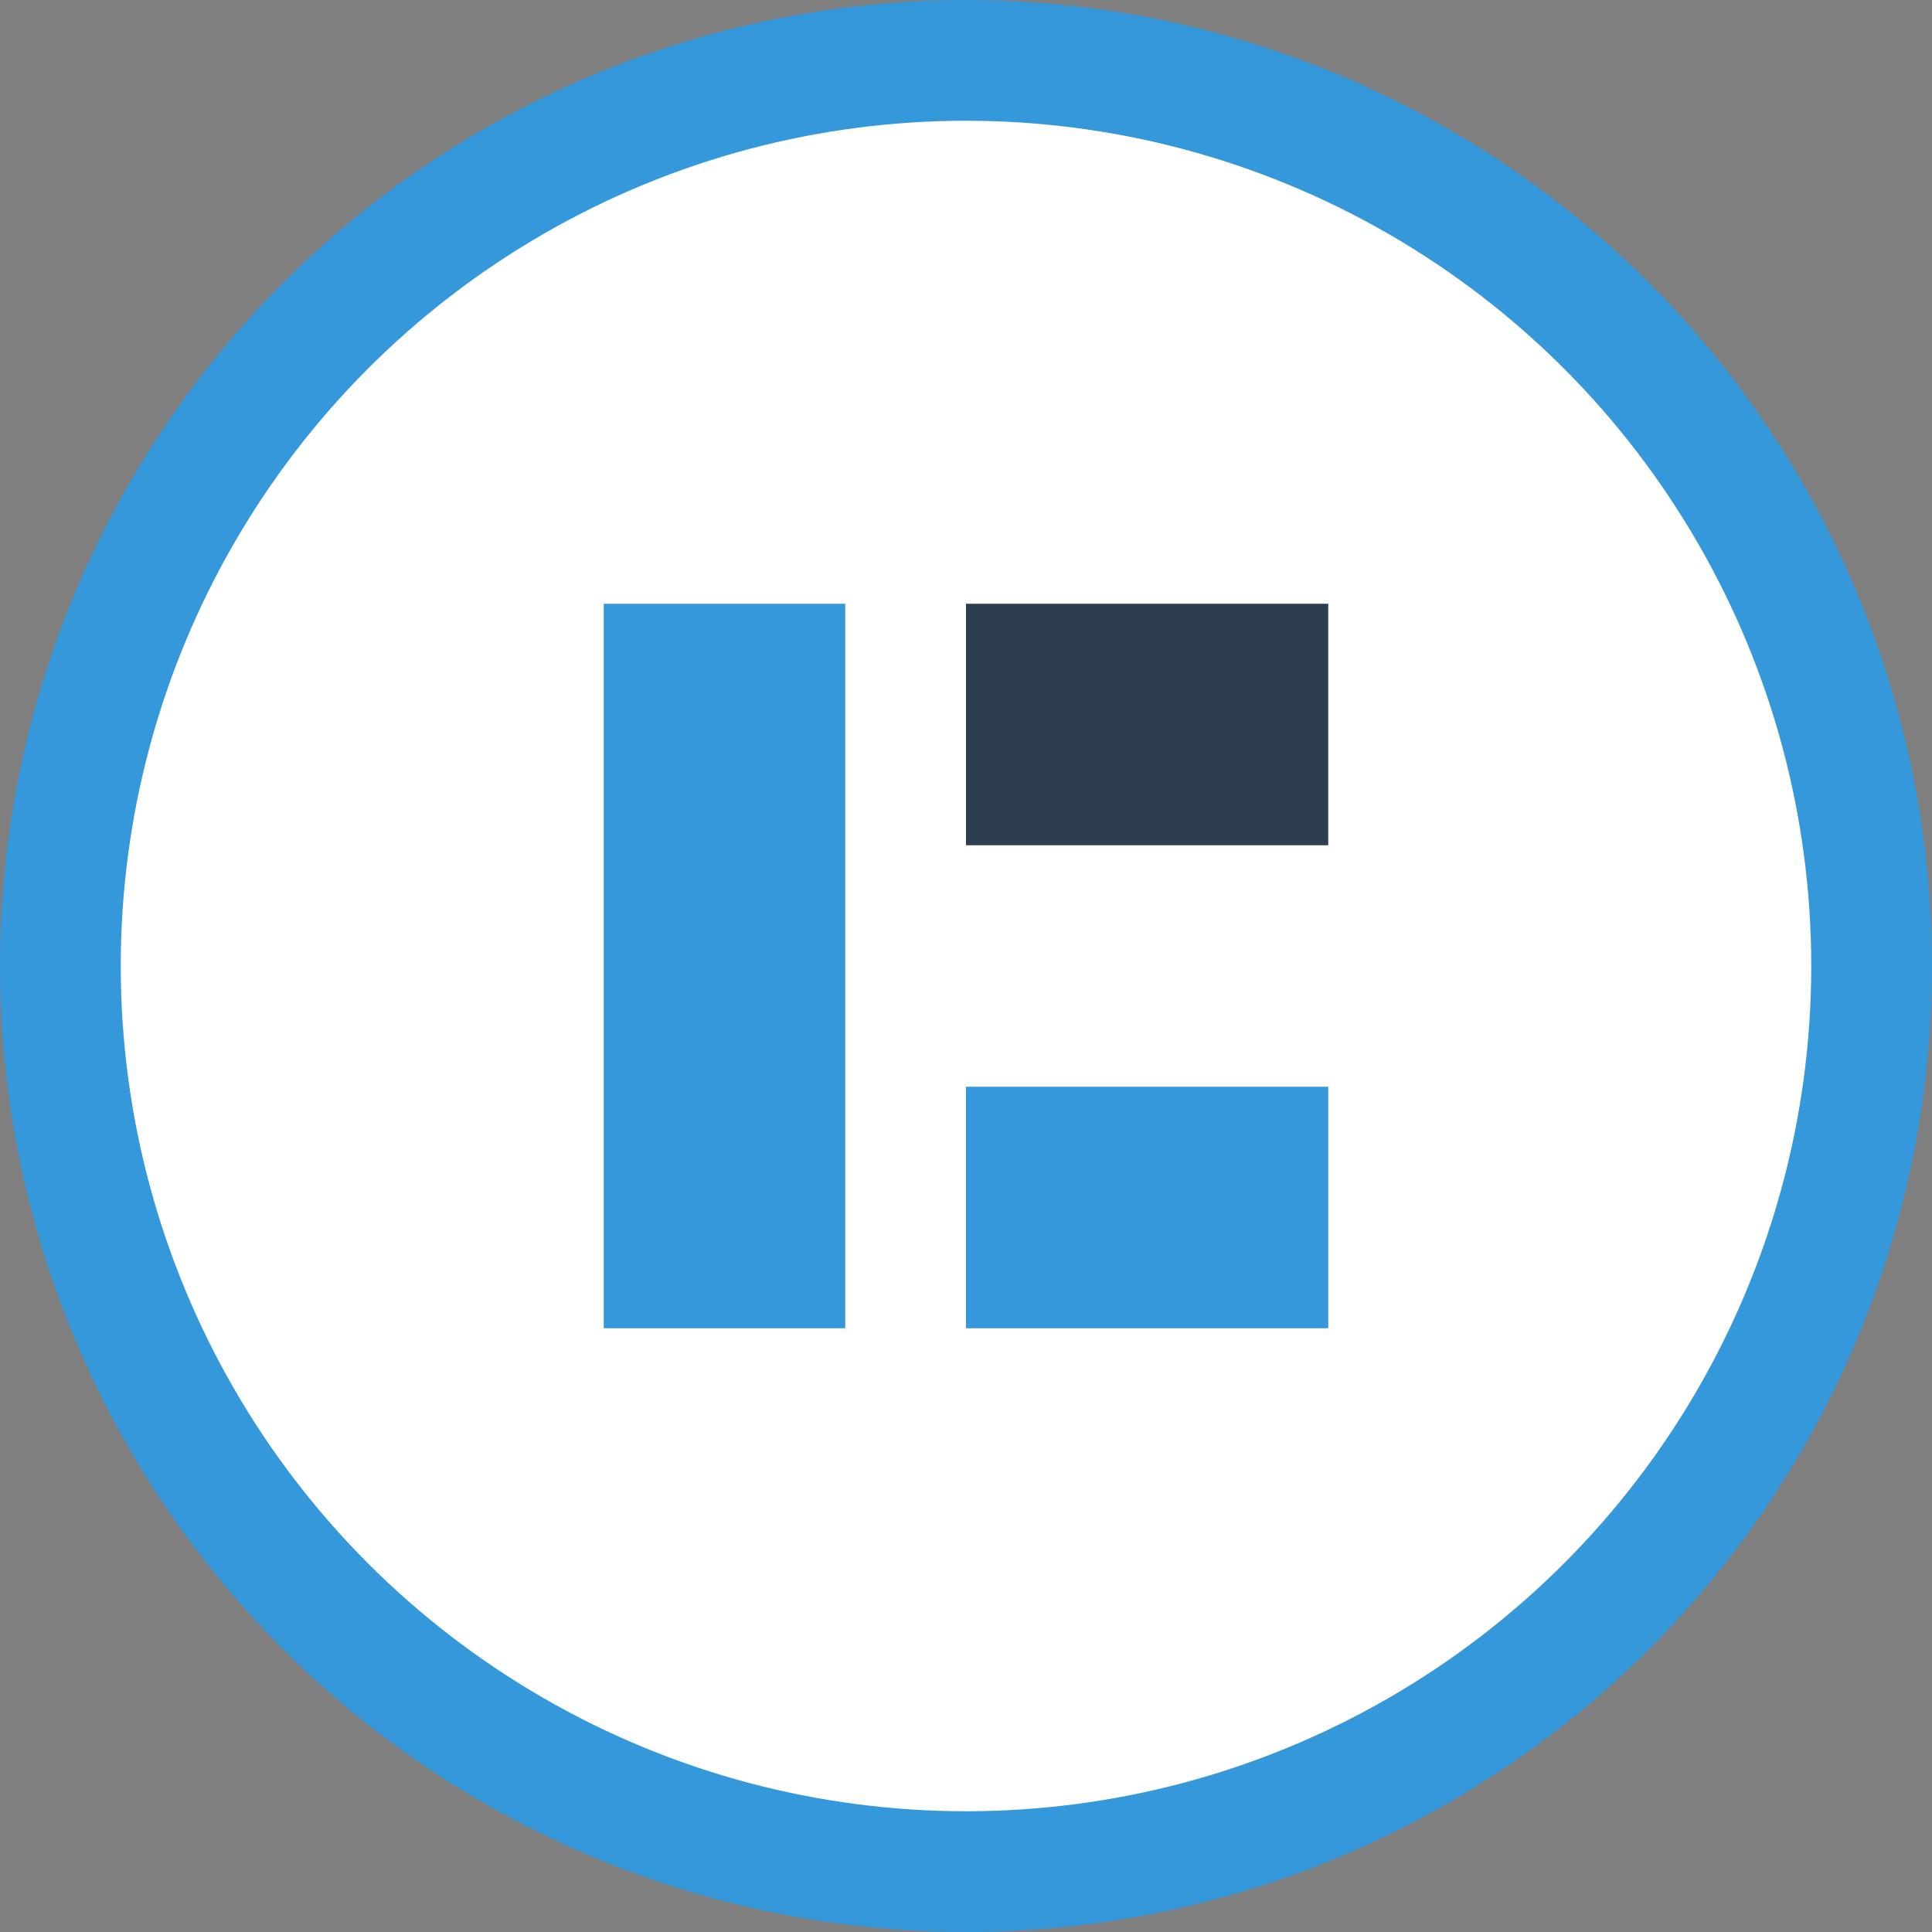
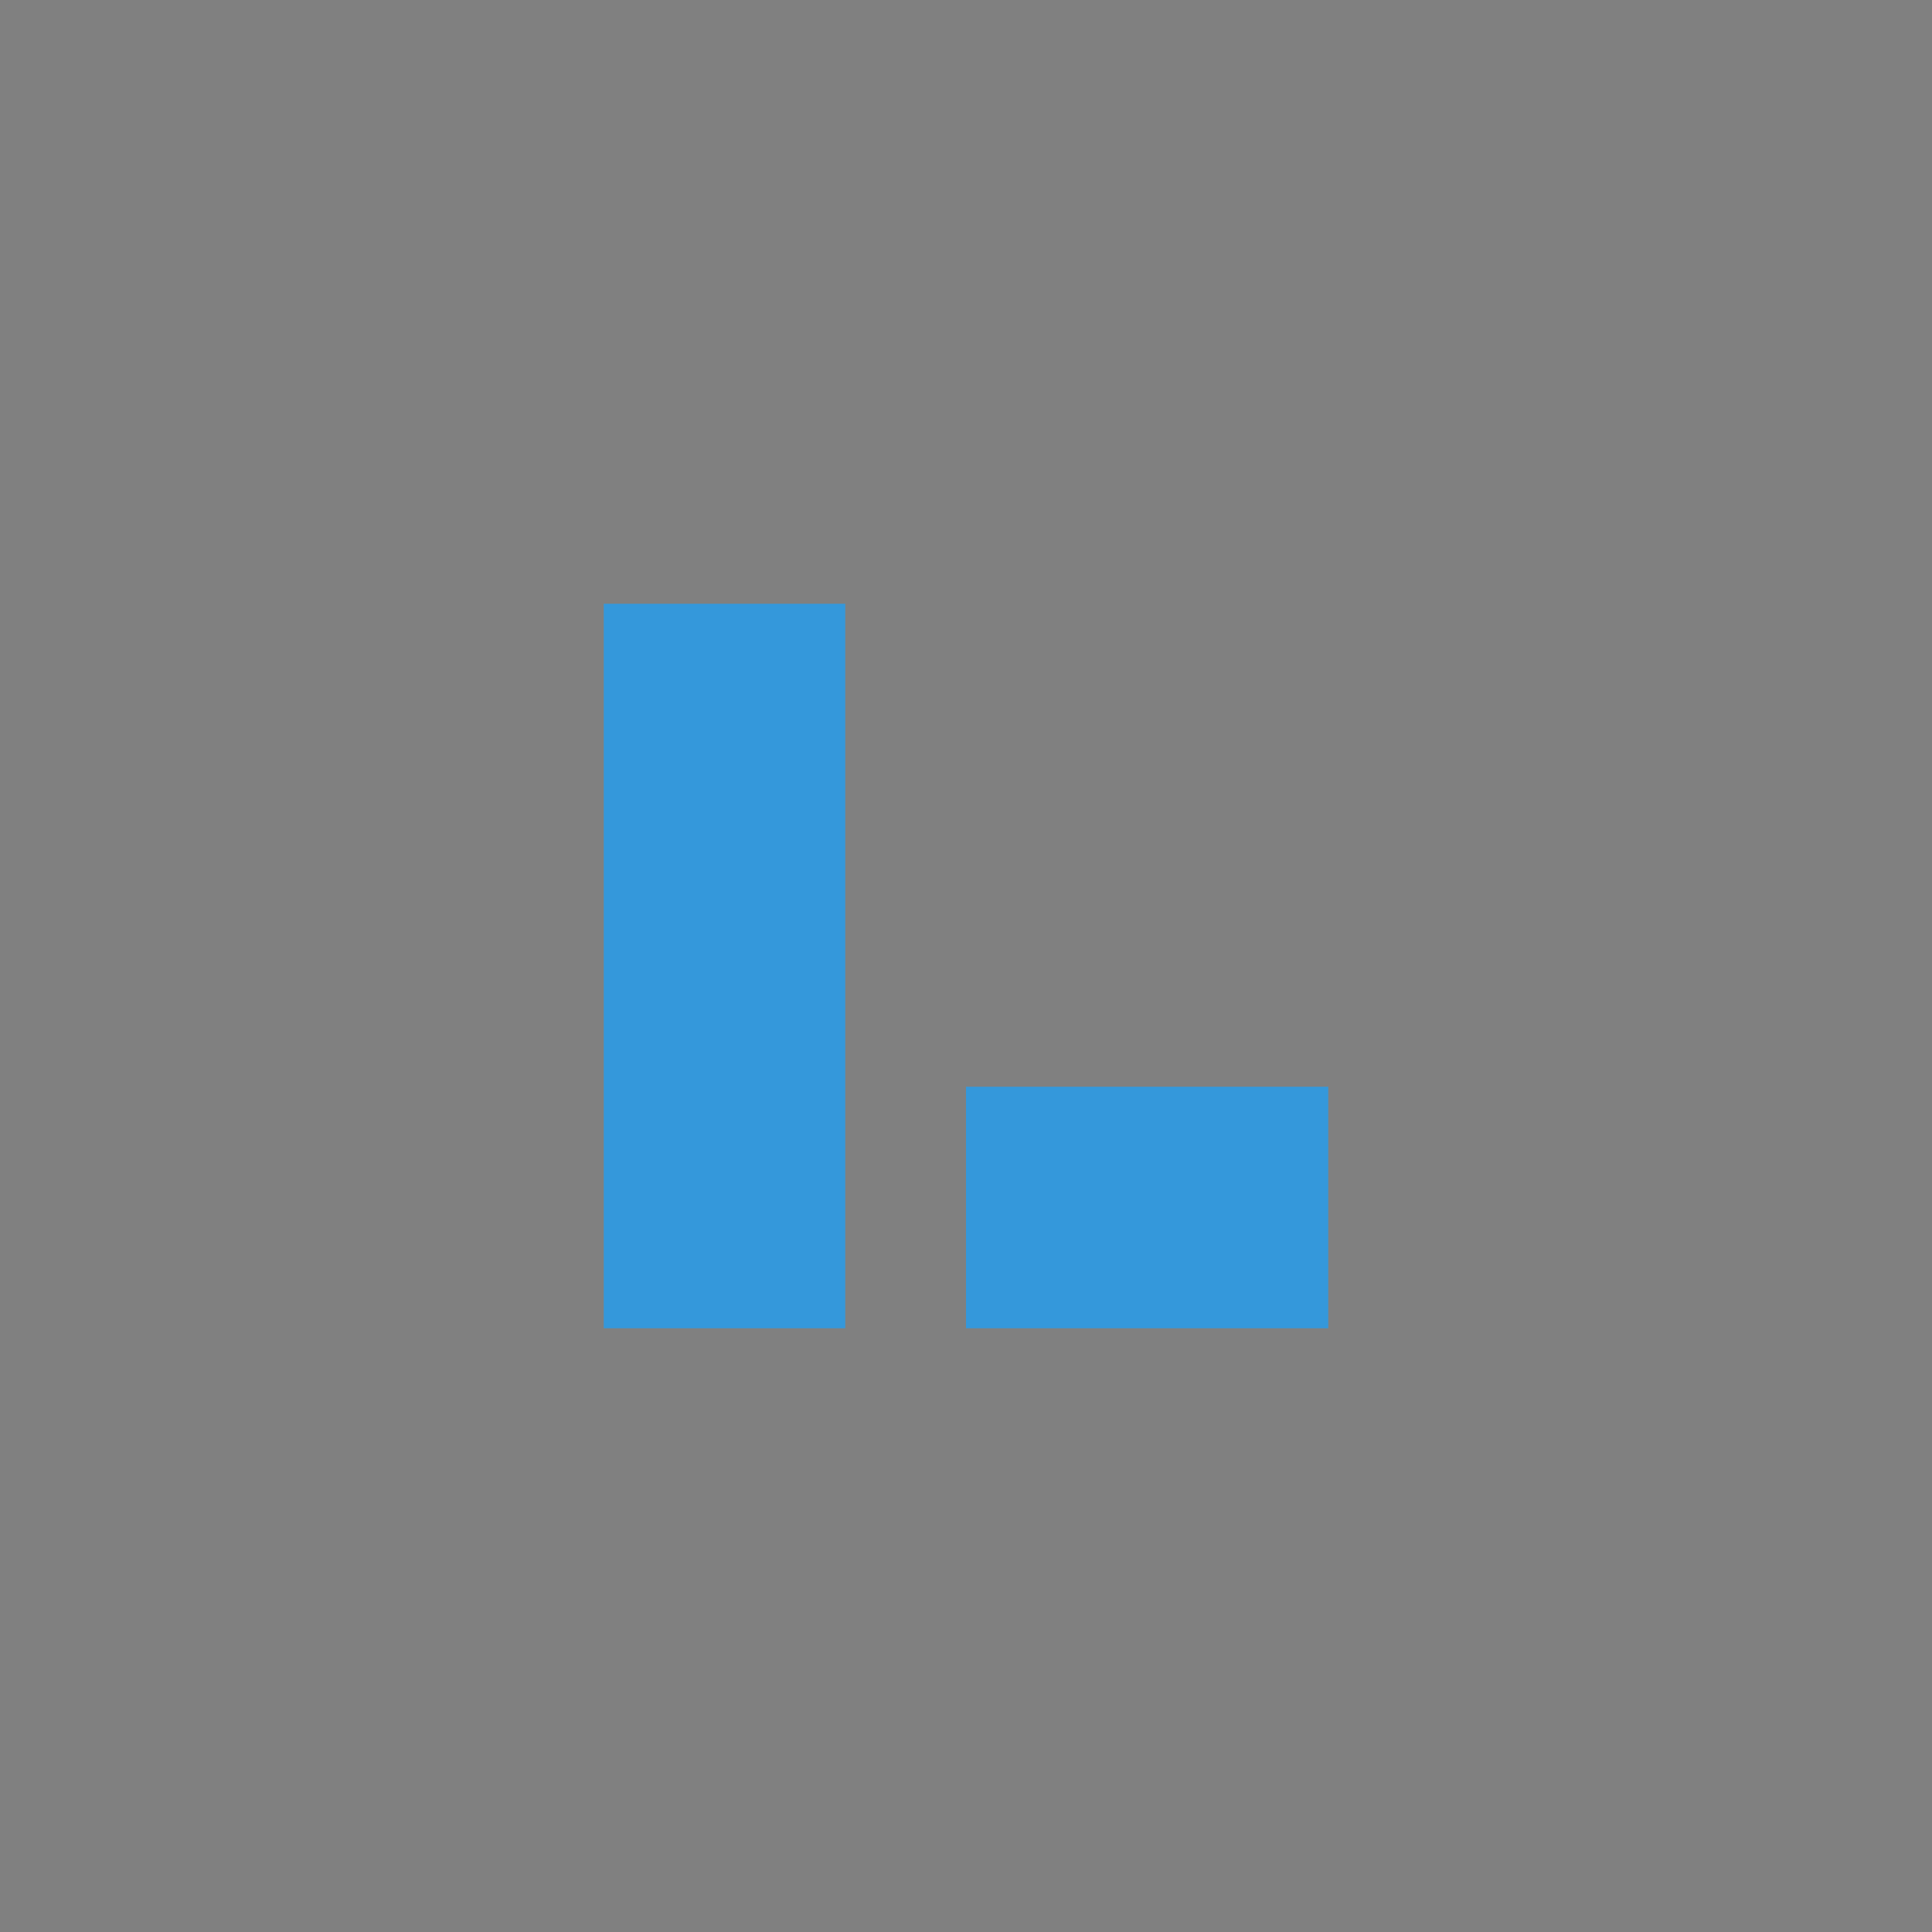
<svg xmlns="http://www.w3.org/2000/svg" width="32" height="32" viewBox="0 0 32 32">
  <rect x="0" y="0" width="32" height="32" fill="#808080" stroke="none" />
-   <circle cx="16" cy="16" r="15" fill="#ffffff" stroke="#3498db" stroke-width="2" />
  <path d="M10,10 L10,22 L14,22 L14,10 Z" fill="#3498db" />
-   <path d="M16,10 L22,10 L22,14 L16,14 Z" fill="#2c3e50" />
  <path d="M16,18 L22,18 L22,22 L16,22 Z" fill="#3498db" />
</svg>